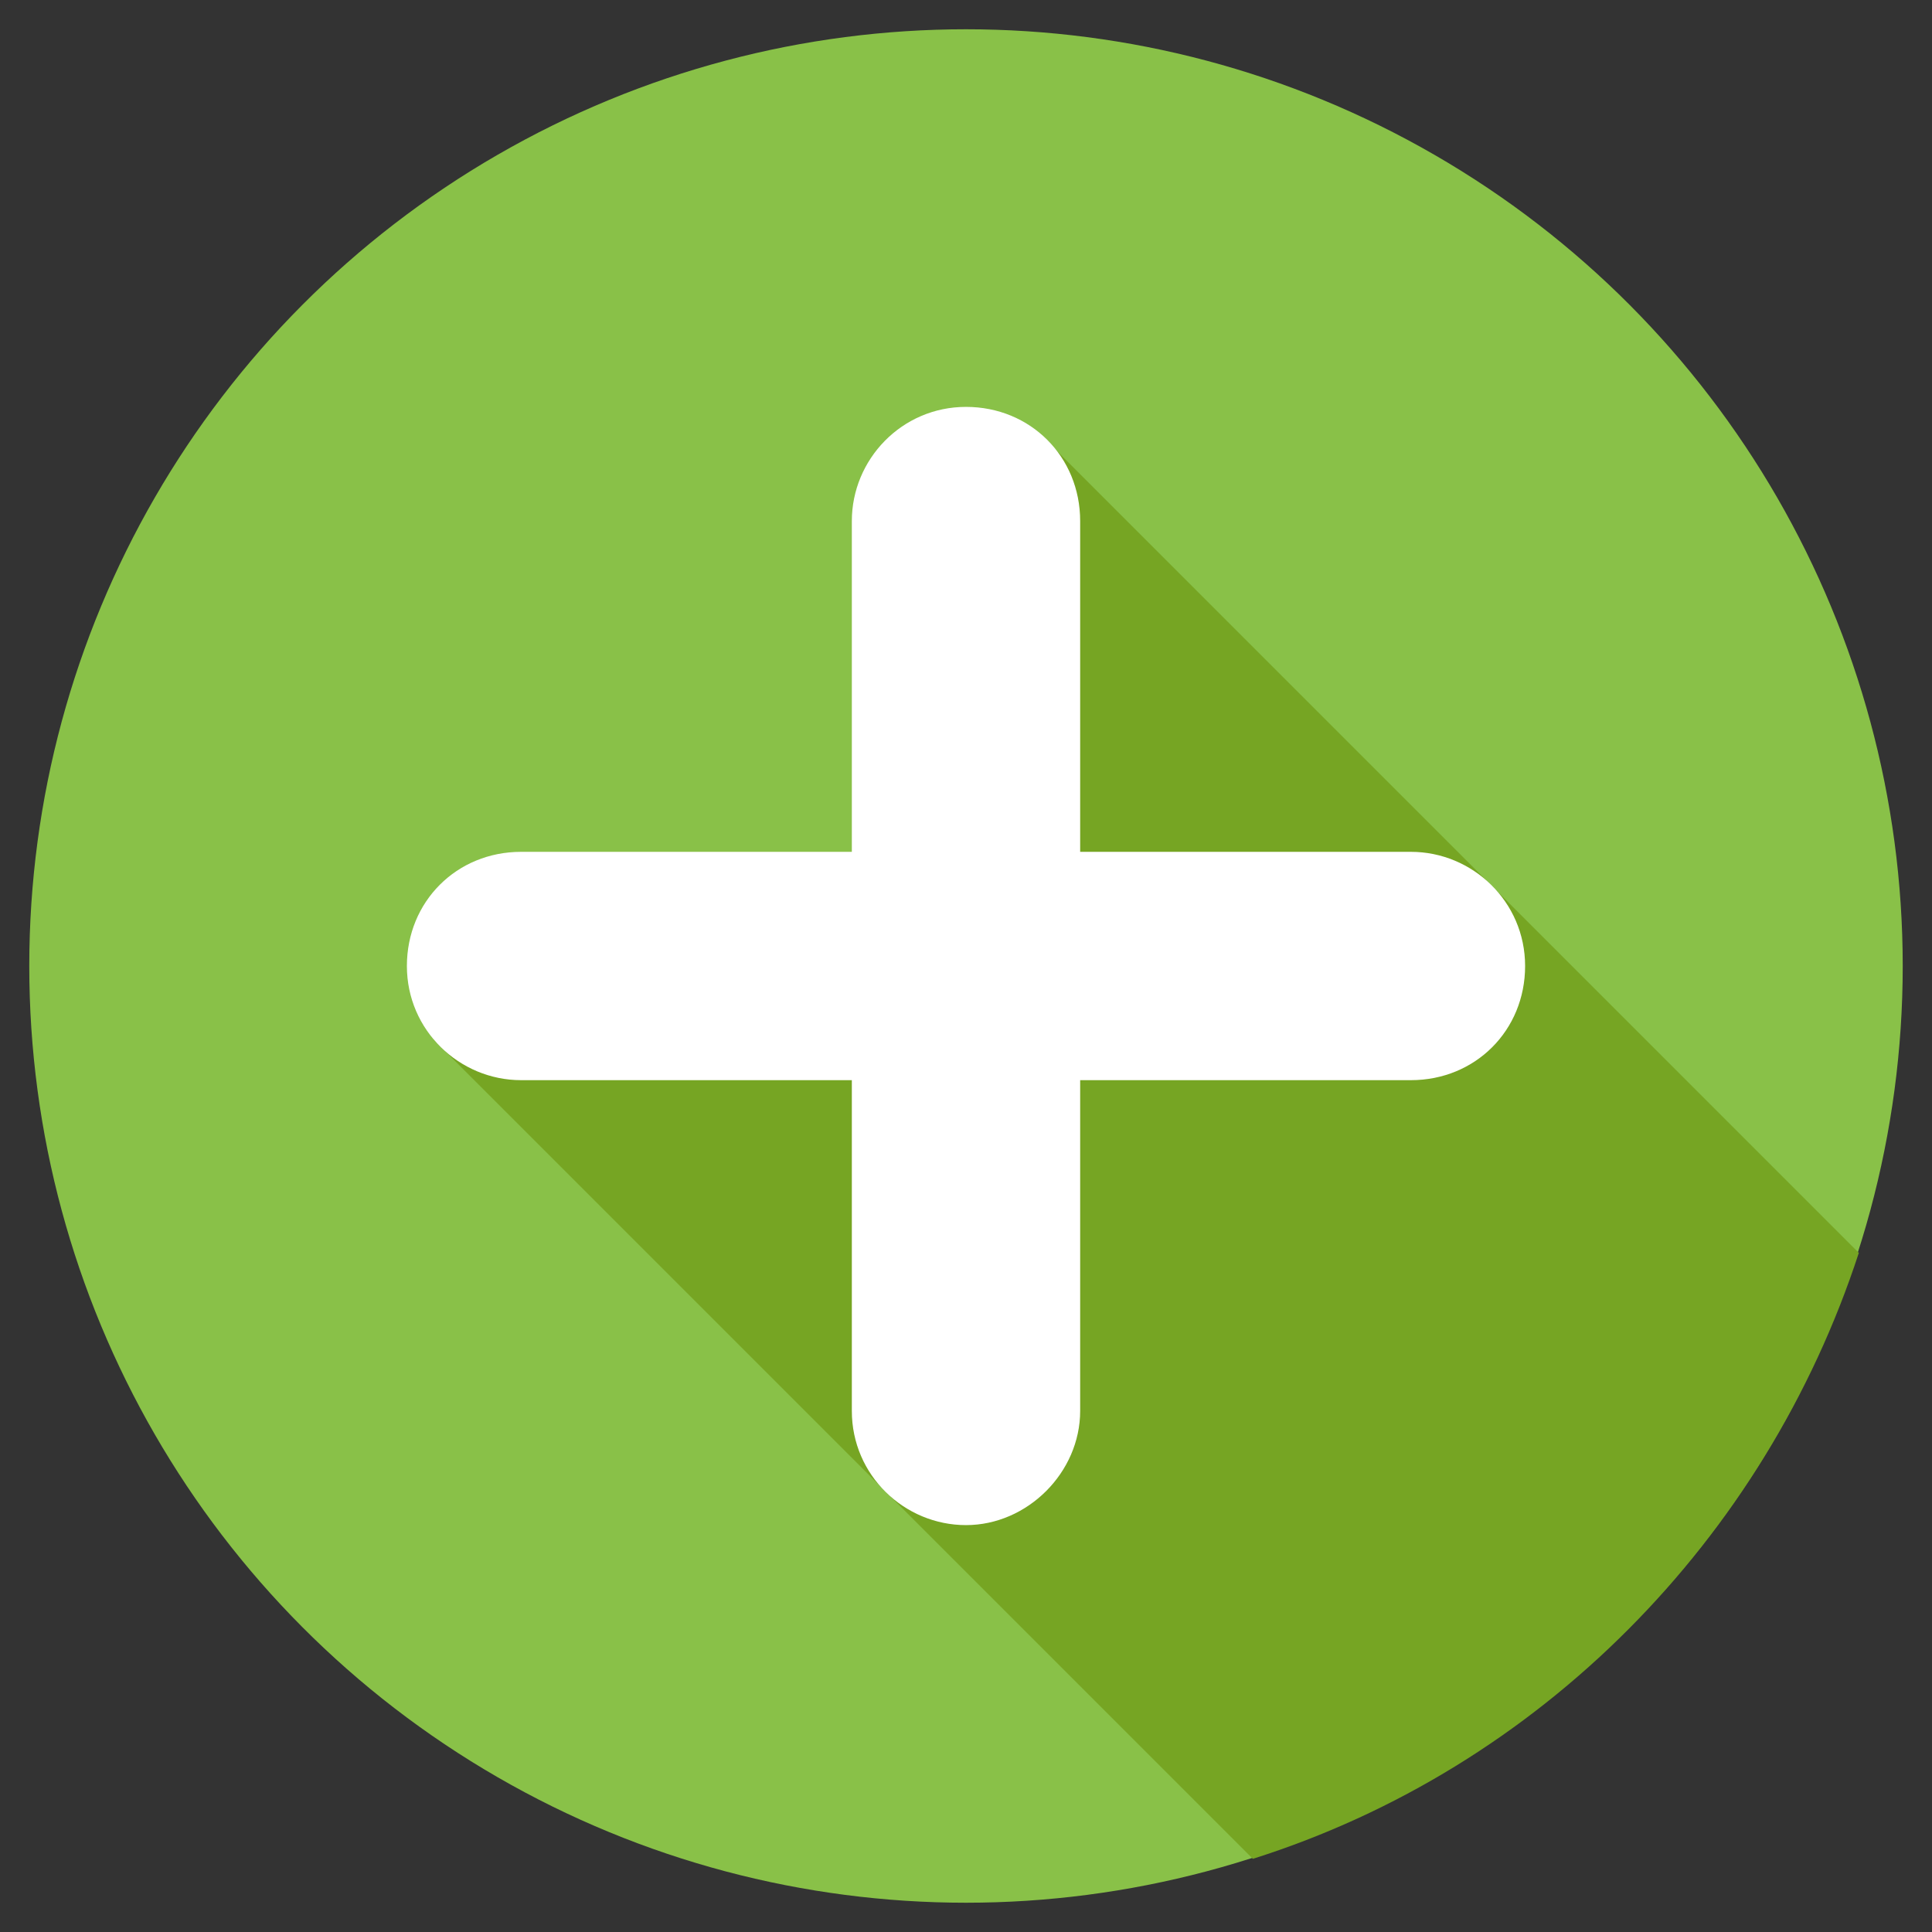
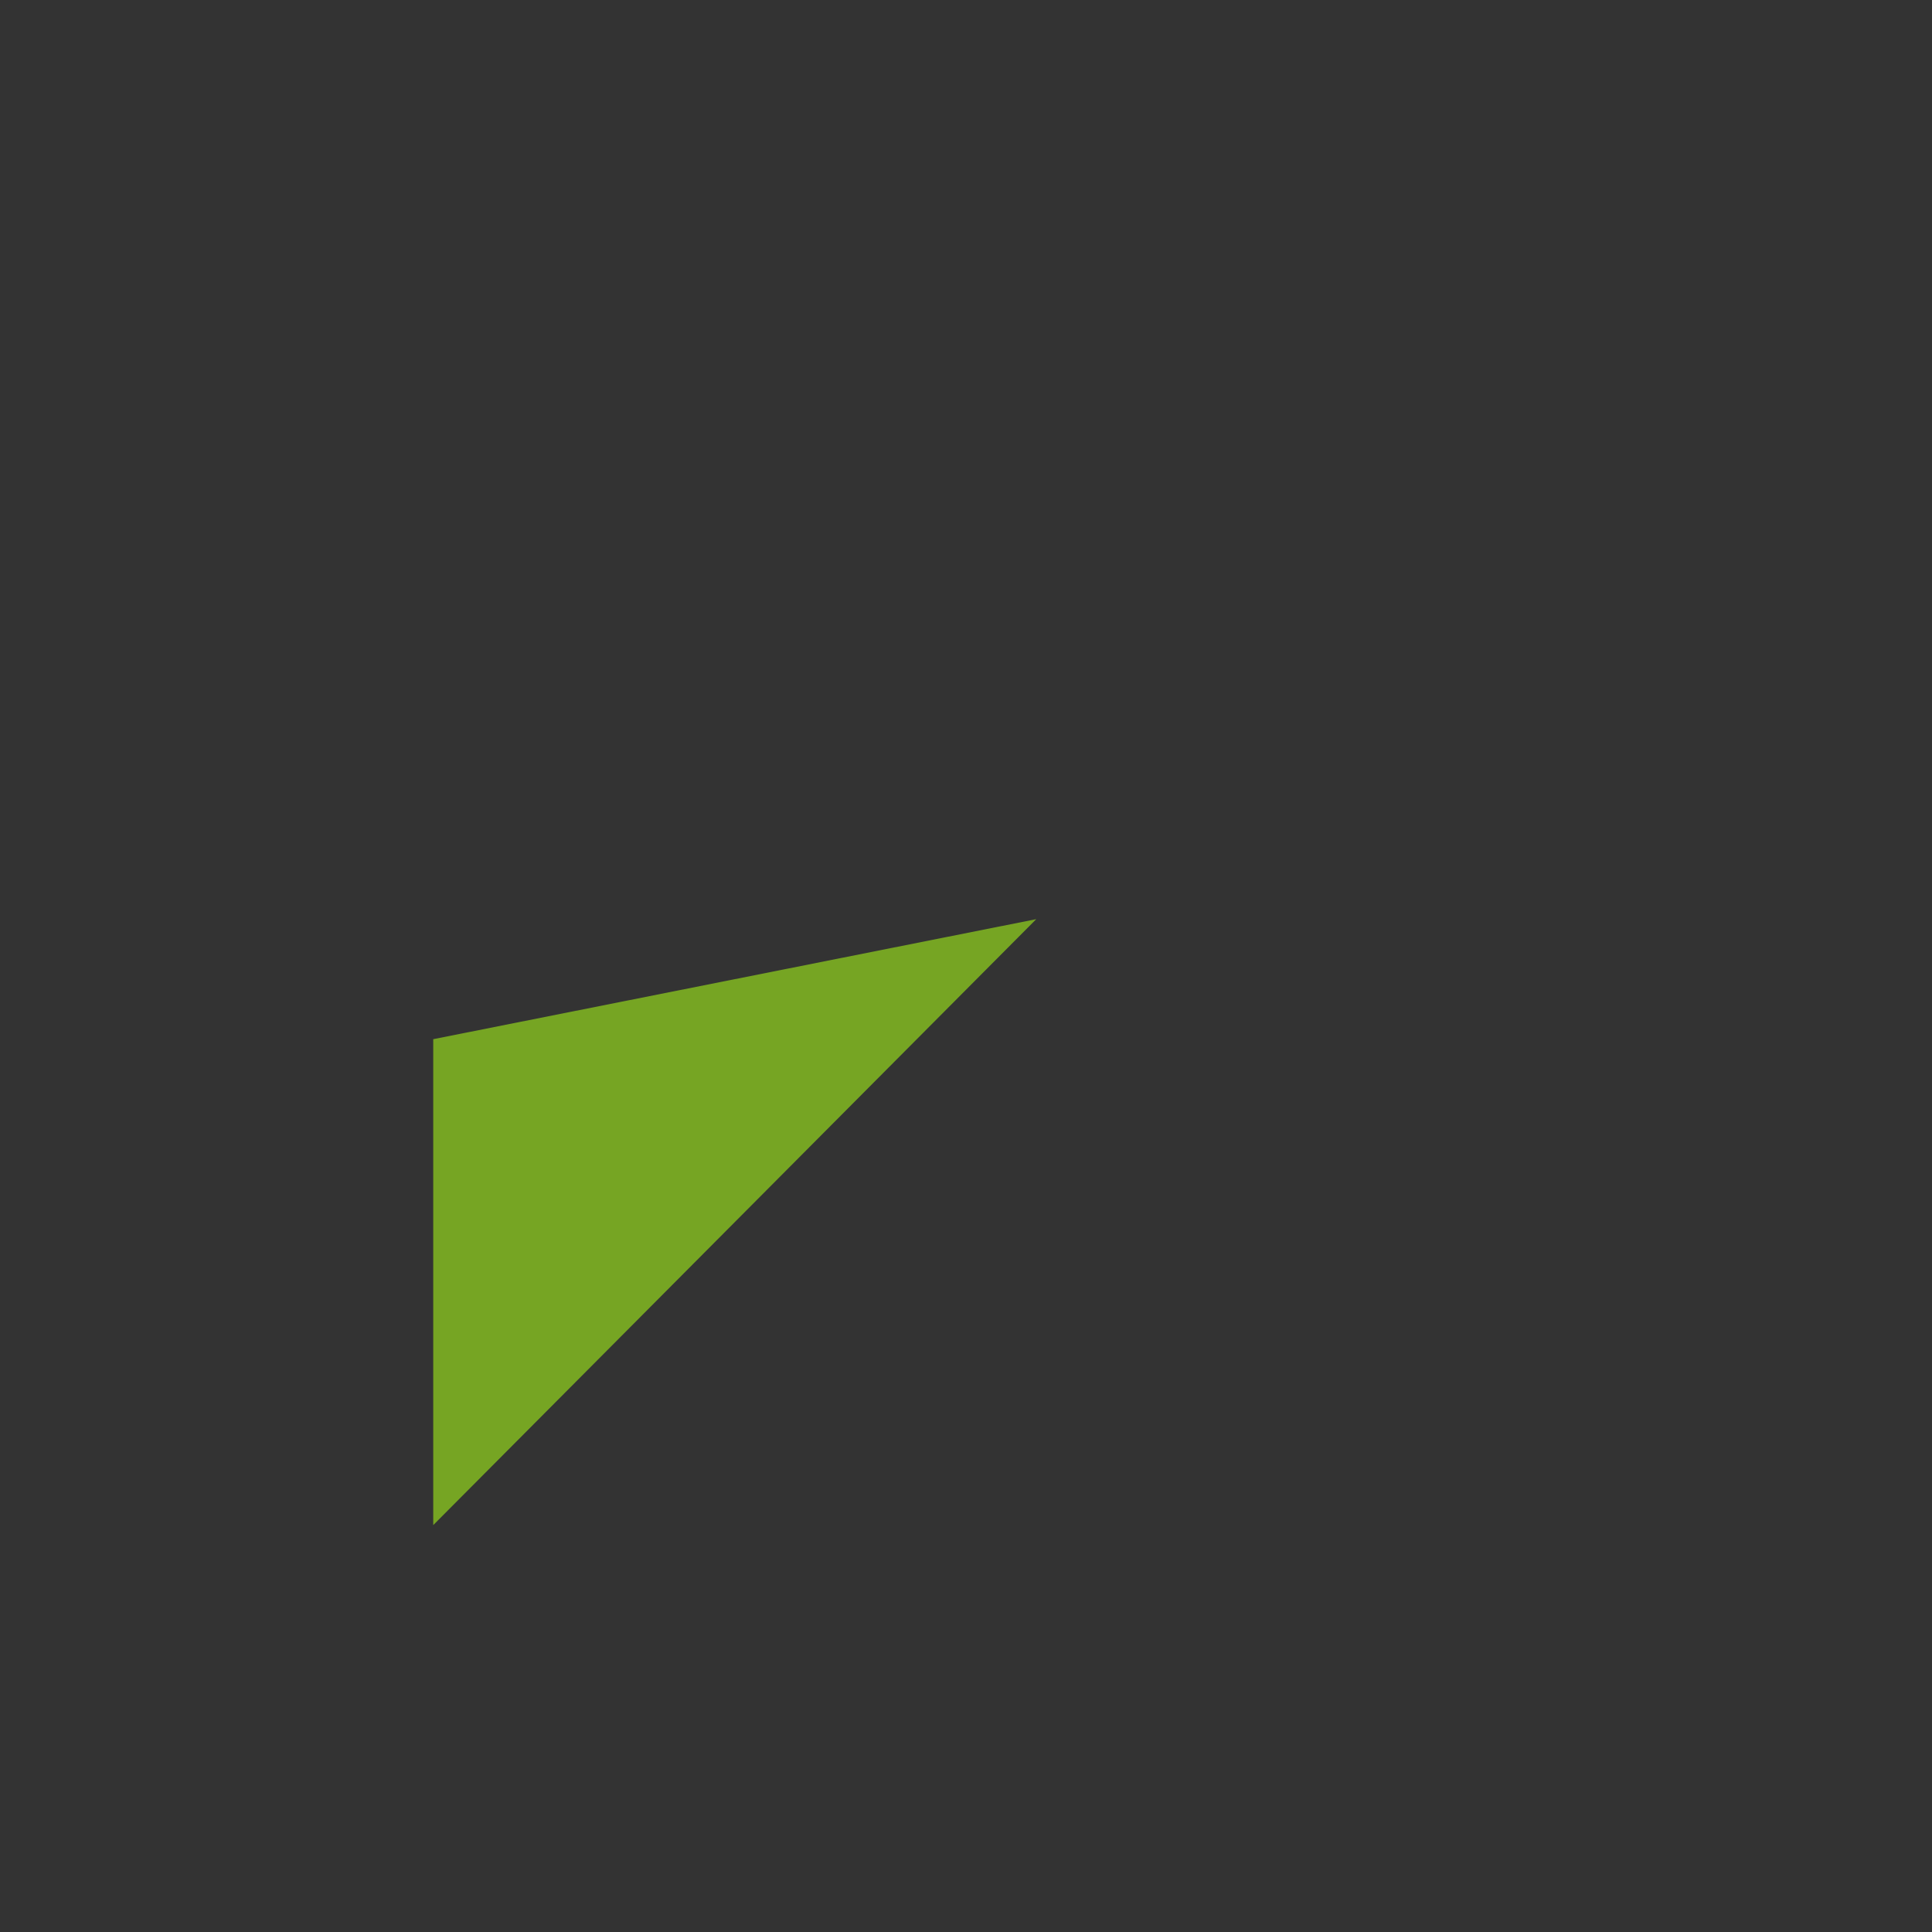
<svg xmlns="http://www.w3.org/2000/svg" id="Layer_1" enable-background="new 0 0 66 66" viewBox="0 0 66 66">
  <rect x="0" y="0" width="66" height="66" fill="#333333" stroke="none" />
  <g>
-     <circle cx="33" cy="33" fill="#89c148" r="32" />
-     <path d="m35.4 31.4-20.6 4.1 28 28c9.8-3.1 17.5-10.9 20.7-20.7l-28-28v16.6z" fill="#76a523" />
-     <path d="m33 52.1c-2.1 0-3.9-1.7-3.9-3.9v-11.3h-11.3c-2.1 0-3.9-1.7-3.9-3.9s1.7-3.9 3.9-3.9h11.3v-11.3c0-2.1 1.7-3.9 3.9-3.9s3.9 1.7 3.9 3.9v11.3h11.3c2.1 0 3.9 1.7 3.9 3.9s-1.7 3.9-3.9 3.9h-11.3v11.3c0 2.1-1.8 3.9-3.9 3.9z" fill="#fff" />
+     <path d="m35.4 31.4-20.6 4.1 28 28l-28-28v16.6z" fill="#76a523" />
  </g>
</svg>